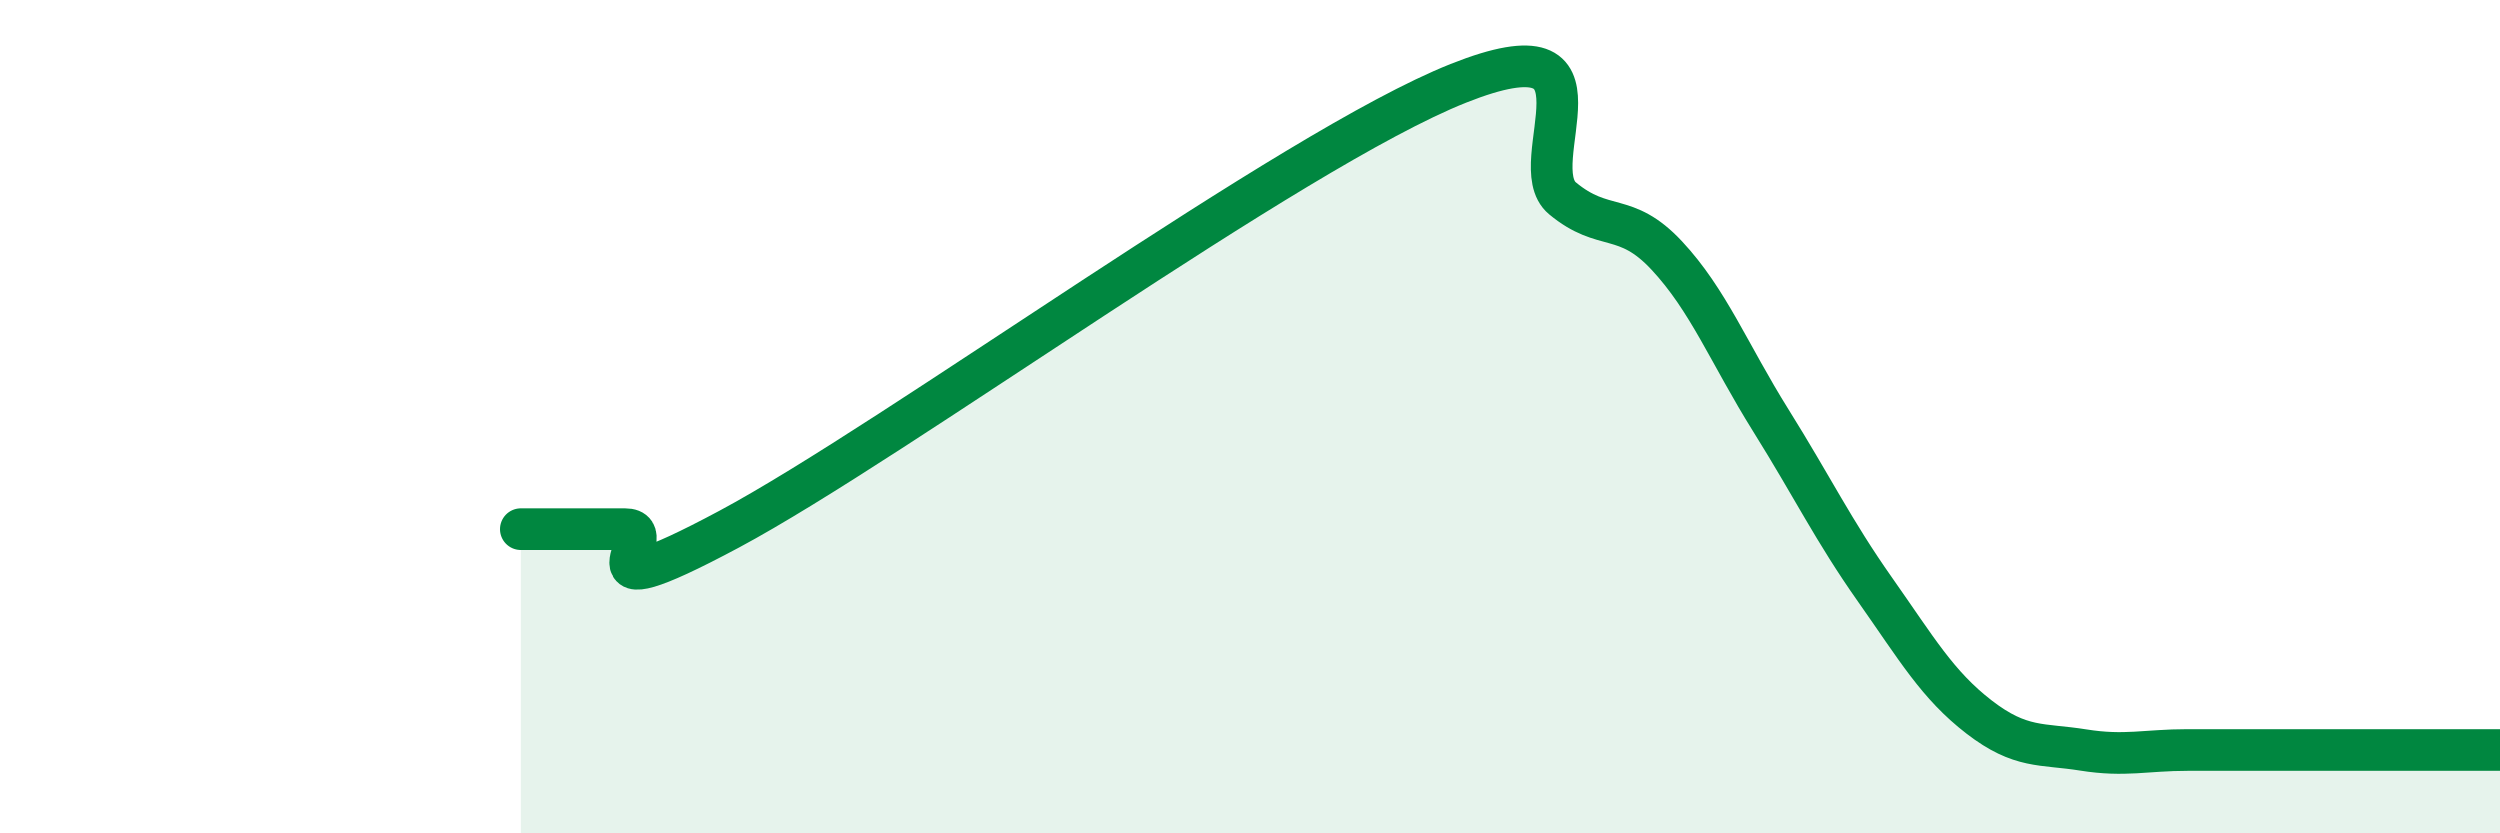
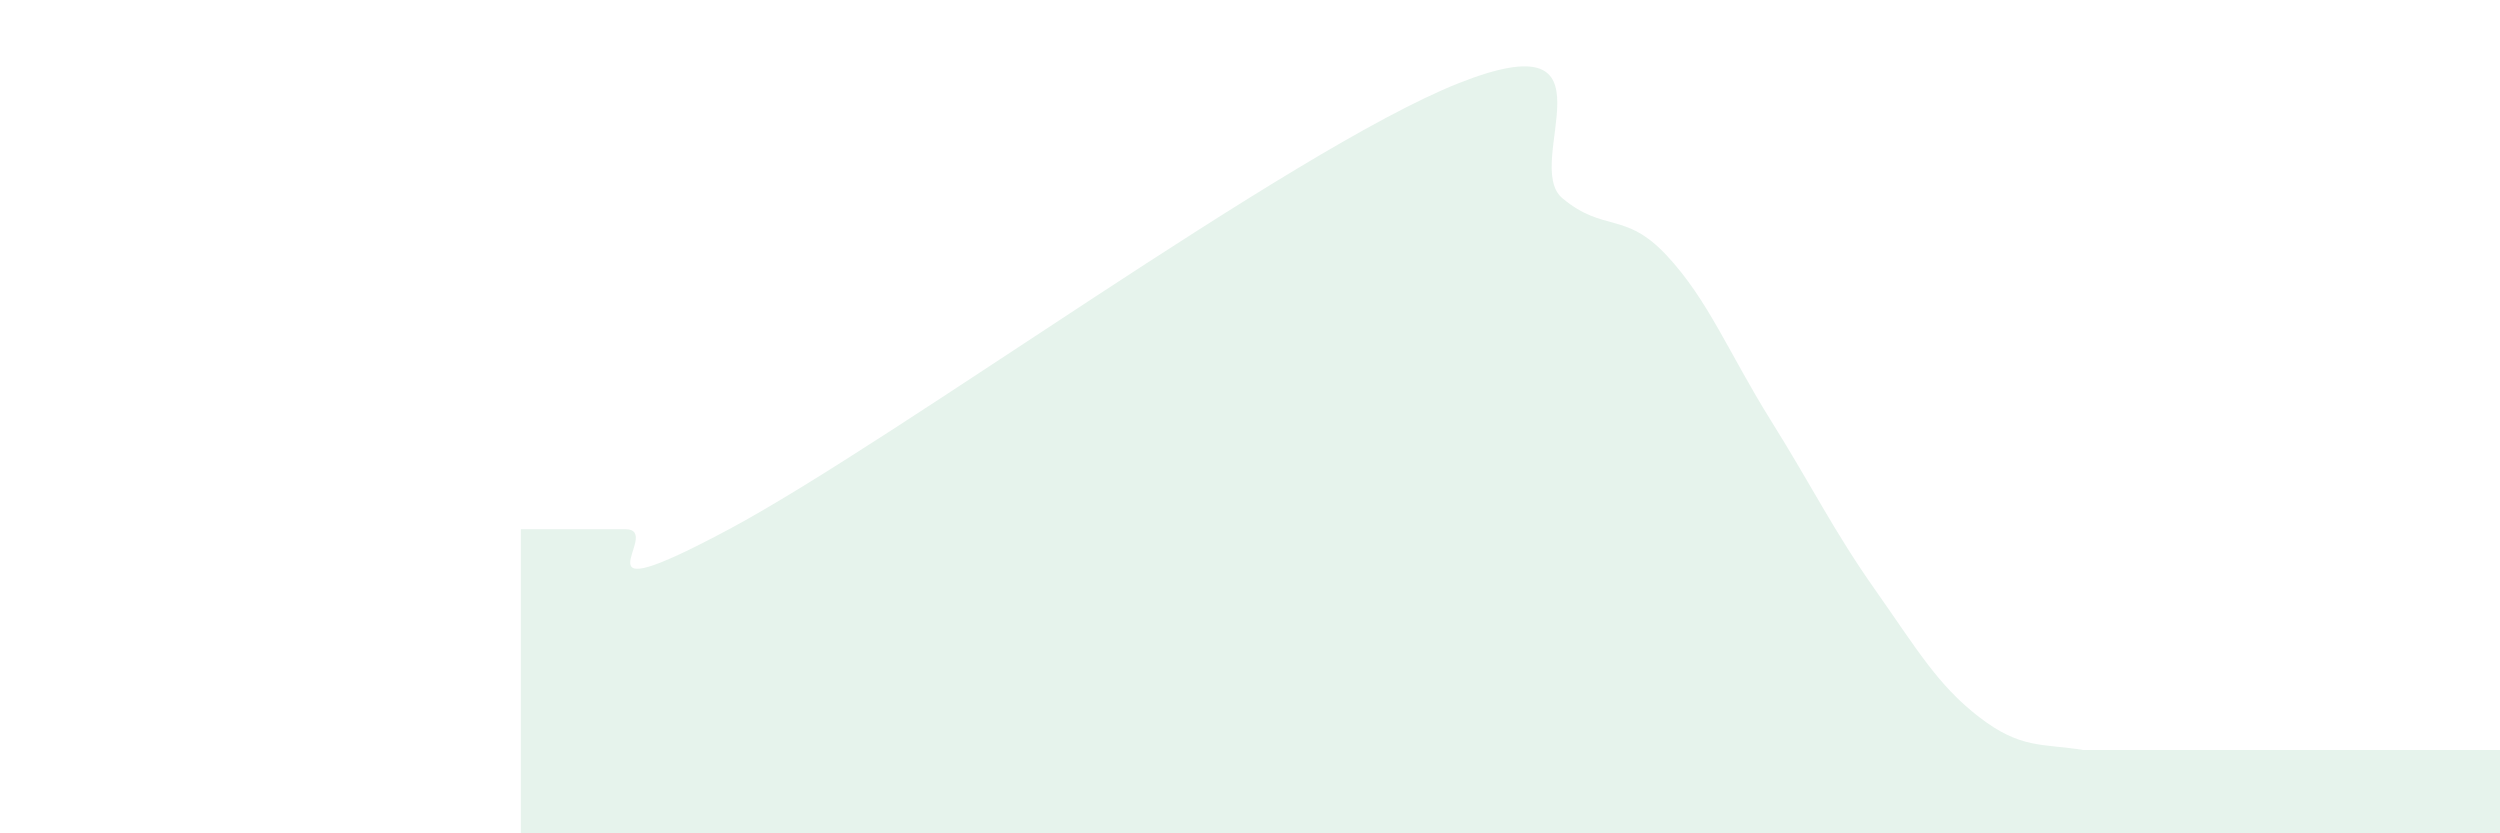
<svg xmlns="http://www.w3.org/2000/svg" width="60" height="20" viewBox="0 0 60 20">
-   <path d="M 12.5,12.7 C 13,12.7 14,12.7 15,12.7 C 16,12.7 13.5,14.84 17.5,12.7 C 21.5,10.56 31,3.59 35,2 C 39,0.41 36.5,3.93 37.5,4.76 C 38.5,5.59 39,5.06 40,6.13 C 41,7.2 41.5,8.49 42.5,10.09 C 43.5,11.69 44,12.73 45,14.15 C 46,15.57 46.5,16.44 47.5,17.21 C 48.5,17.98 49,17.84 50,18 C 51,18.16 51.5,18 52.5,18 C 53.5,18 53.5,18 55,18 C 56.5,18 59,18 60,18L60 20L12.5 20Z" fill="#008740" opacity="0.1" stroke-linecap="round" stroke-linejoin="round" />
-   <path d="M 12.5,12.7 C 13,12.7 14,12.7 15,12.7 C 16,12.7 13.5,14.84 17.5,12.7 C 21.5,10.56 31,3.59 35,2 C 39,0.41 36.5,3.93 37.5,4.76 C 38.5,5.59 39,5.06 40,6.13 C 41,7.2 41.5,8.49 42.5,10.09 C 43.5,11.69 44,12.73 45,14.15 C 46,15.57 46.5,16.44 47.5,17.21 C 48.5,17.98 49,17.84 50,18 C 51,18.16 51.5,18 52.5,18 C 53.5,18 53.5,18 55,18 C 56.5,18 59,18 60,18" stroke="#008740" stroke-width="1" fill="none" stroke-linecap="round" stroke-linejoin="round" />
+   <path d="M 12.5,12.7 C 13,12.7 14,12.7 15,12.7 C 16,12.7 13.5,14.84 17.5,12.7 C 21.5,10.56 31,3.59 35,2 C 39,0.41 36.5,3.93 37.5,4.76 C 38.5,5.59 39,5.06 40,6.13 C 41,7.2 41.5,8.49 42.5,10.09 C 43.5,11.69 44,12.73 45,14.15 C 46,15.57 46.5,16.44 47.5,17.21 C 48.5,17.98 49,17.84 50,18 C 53.5,18 53.5,18 55,18 C 56.5,18 59,18 60,18L60 20L12.5 20Z" fill="#008740" opacity="0.1" stroke-linecap="round" stroke-linejoin="round" />
</svg>